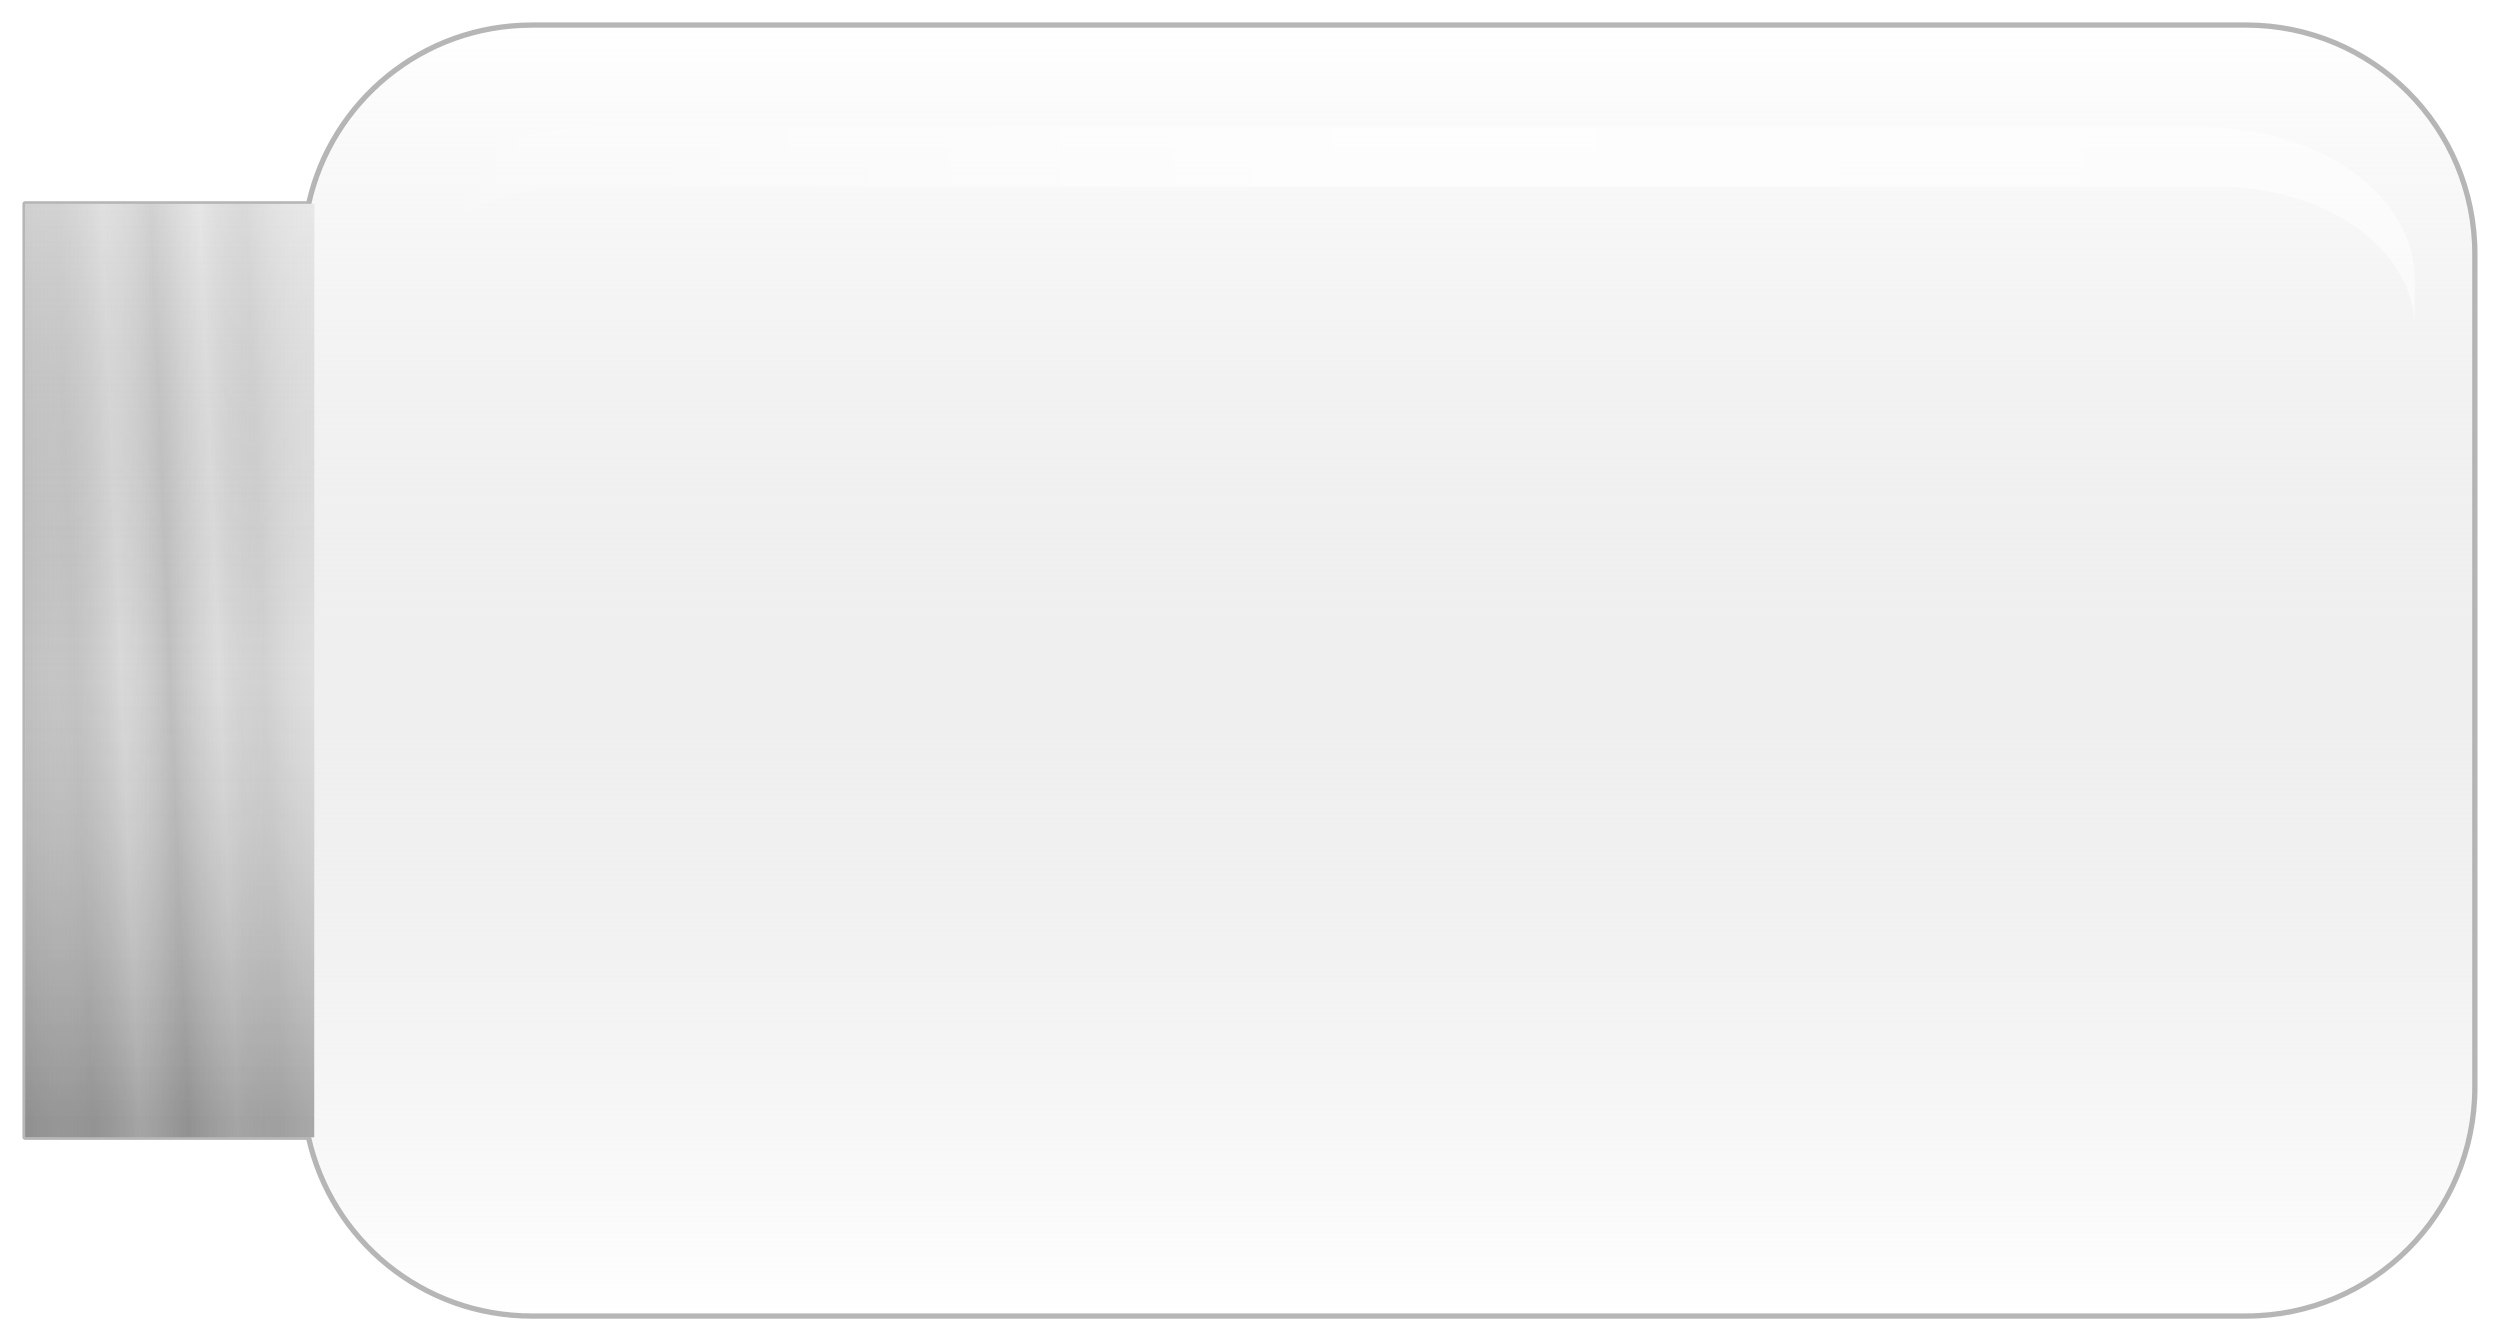
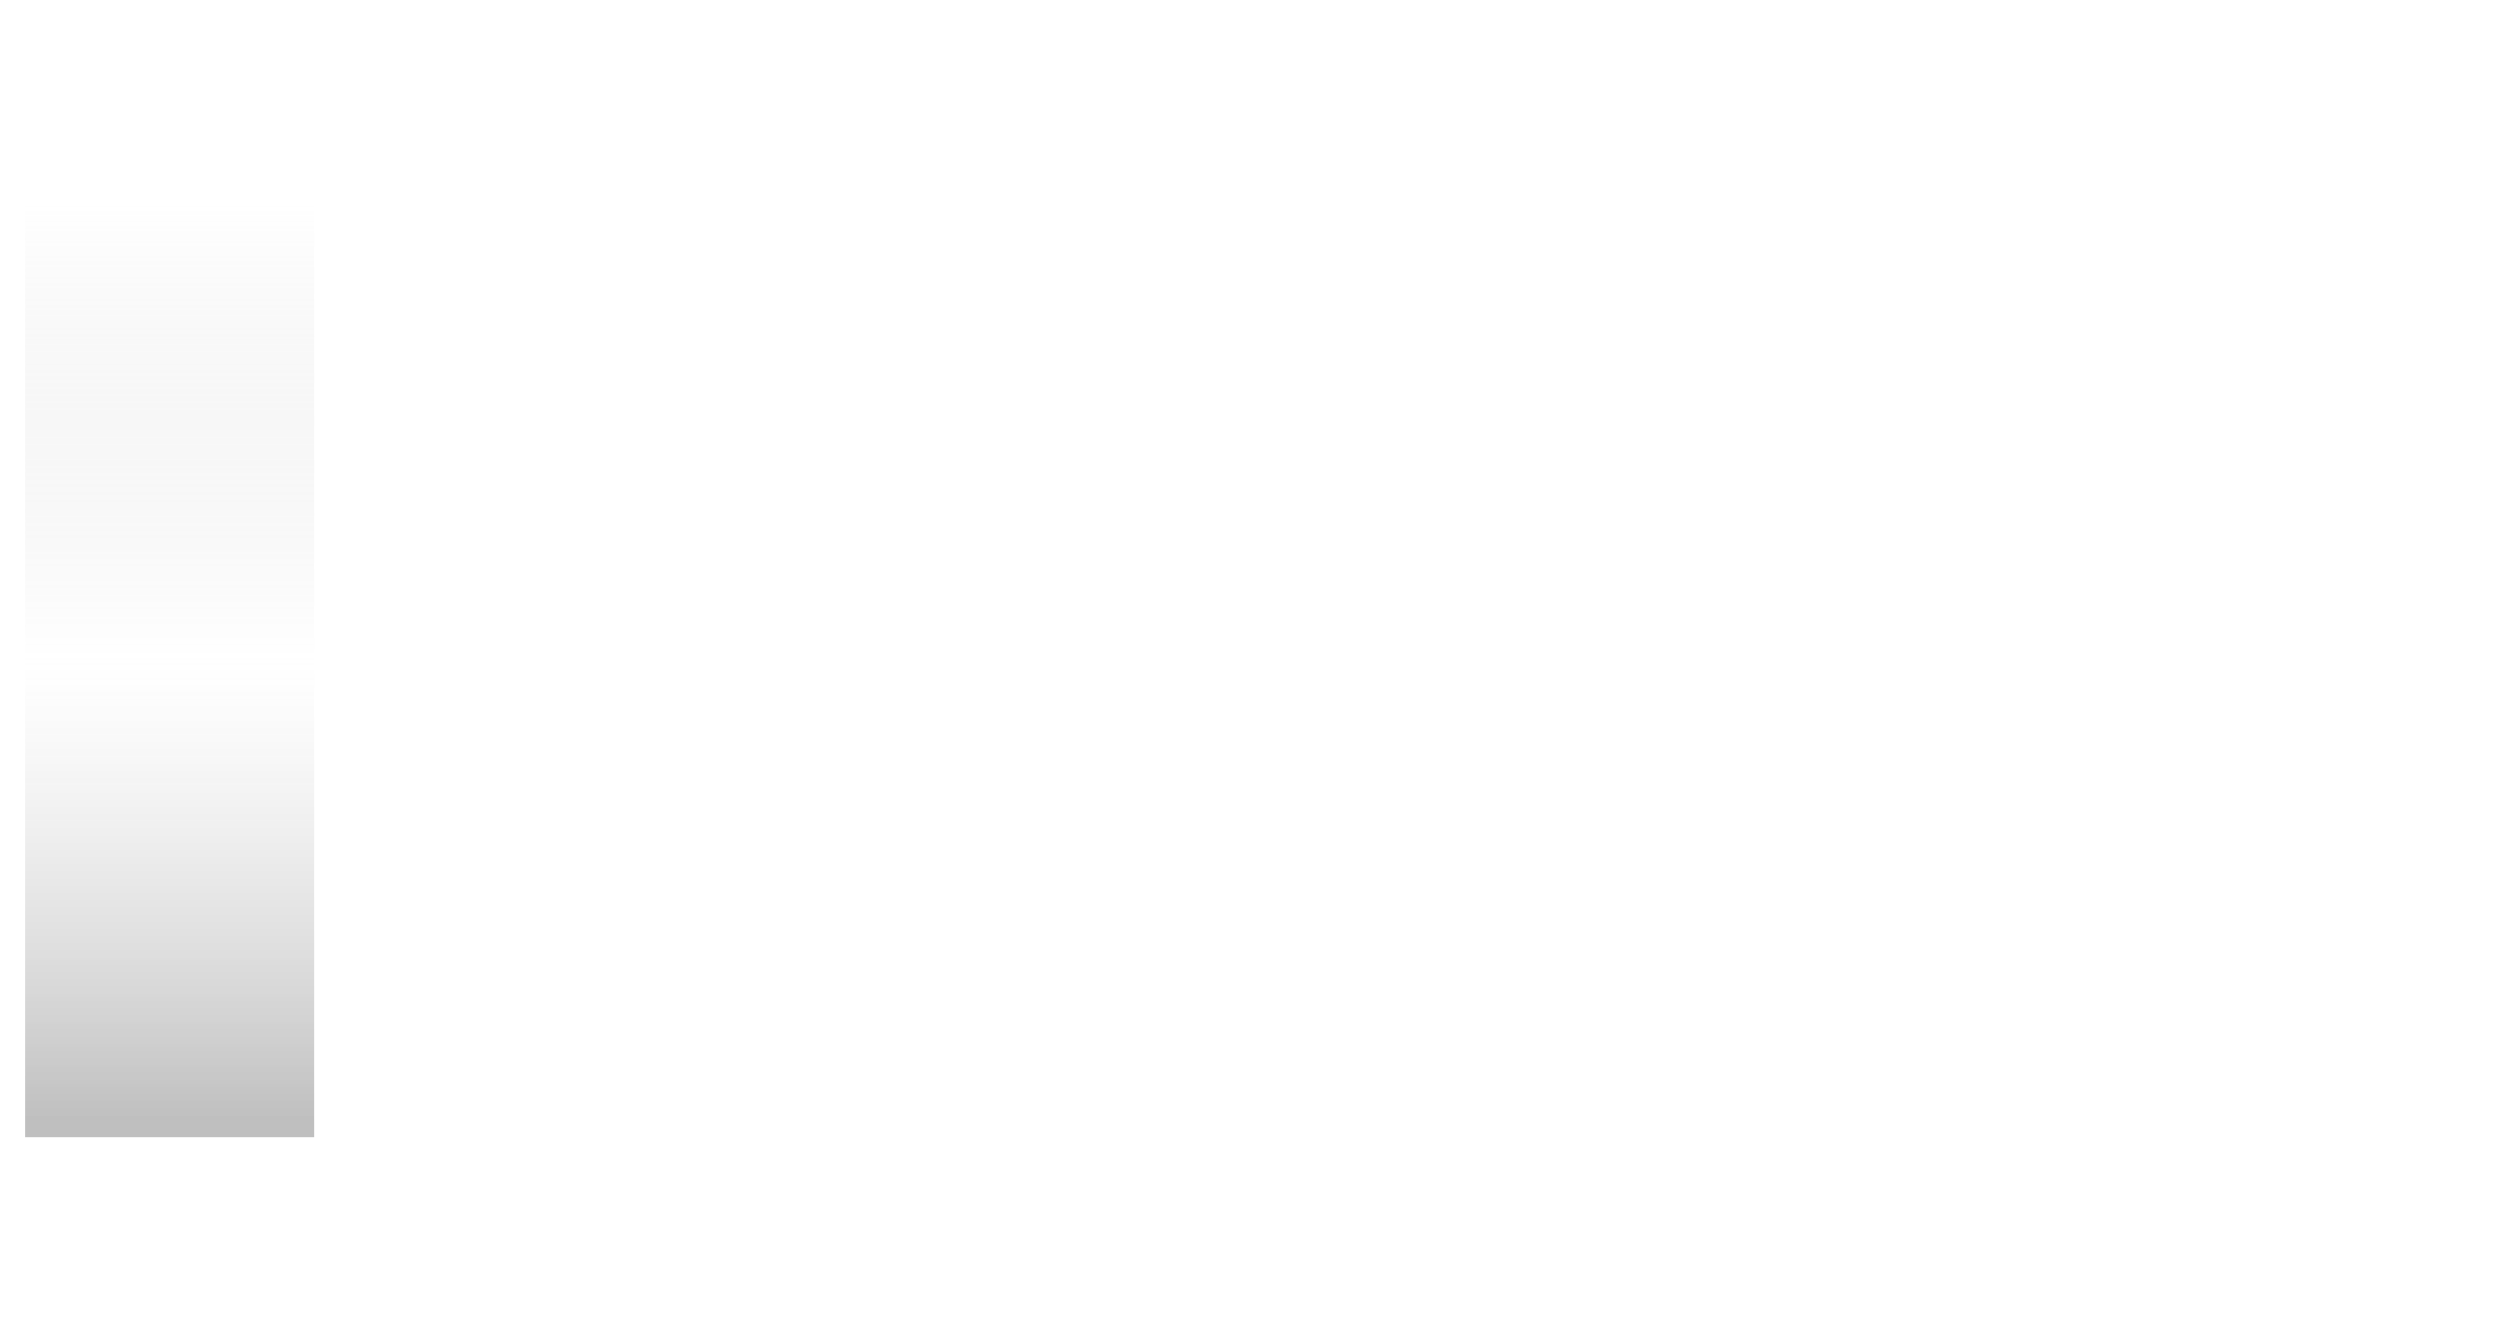
<svg xmlns="http://www.w3.org/2000/svg" viewBox="0 0 470.32 252.32">
  <defs>
    <linearGradient id="b" y2="404.25" gradientUnits="userSpaceOnUse" x2="326.72" y1="648.12" x1="326.72">
      <stop offset="0" stop-color="#fff" />
      <stop offset="1" stop-color="#bfbfbf" stop-opacity="0" />
    </linearGradient>
    <linearGradient id="d" y2="523.92" gradientUnits="userSpaceOnUse" x2="150.66" y1="526.18" x1="96.287">
      <stop offset="0" stop-color="#e0e0e0" stop-opacity=".996" />
      <stop offset=".17" stop-color="silver" stop-opacity=".996" />
      <stop offset=".33" stop-color="#e0e0e0" stop-opacity=".996" />
      <stop offset=".5" stop-color="silver" stop-opacity=".996" />
      <stop offset=".67" stop-color="#e0e0e0" stop-opacity=".996" />
      <stop offset=".83" stop-color="silver" stop-opacity=".992" />
      <stop offset="1" stop-color="#e0e0e0" stop-opacity=".992" />
    </linearGradient>
    <linearGradient id="f" y2="442.89" gradientUnits="userSpaceOnUse" x2="163.27" y1="442.89" x1="545.84">
      <stop offset="0" stop-color="#fff" stop-opacity=".502" />
      <stop offset=".5" stop-color="#fff" stop-opacity=".748" />
      <stop offset="1" stop-color="#fff" stop-opacity="0" />
    </linearGradient>
    <linearGradient id="h" y2="526.18" gradientUnits="userSpaceOnUse" x2="150.66" y1="526.18" x1="96.287">
      <stop offset="0" stop-color="silver" />
      <stop offset=".5" stop-color="#d0d0d0" stop-opacity="0" />
      <stop offset="1" stop-color="#e0e0e0" />
    </linearGradient>
    <linearGradient id="j" y2="438.39" gradientUnits="userSpaceOnUse" x2="124.61" y1="610.57" x1="124.61">
      <stop offset="0" />
      <stop offset=".5" stop-color="gray" stop-opacity="0" />
      <stop offset="1" stop-color="#fff" />
    </linearGradient>
    <filter id="e" height="1.4" width="1.04" color-interpolation-filters="sRGB" y="-.2" x="-.02">
      <feGaussianBlur stdDeviation="3.153" />
    </filter>
    <filter id="i" color-interpolation-filters="sRGB">
      <feGaussianBlur stdDeviation="1.15" />
    </filter>
    <filter id="c" color-interpolation-filters="sRGB">
      <feGaussianBlur stdDeviation="1.15" />
    </filter>
    <filter id="g" color-interpolation-filters="sRGB">
      <feGaussianBlur stdDeviation="1.15" />
    </filter>
    <filter id="a" color-interpolation-filters="sRGB">
      <feGaussianBlur stdDeviation="1.759" />
    </filter>
  </defs>
  <g transform="translate(-91.559 -400.03)">
-     <path d="M191.62 404.75c-20.606 0-37.722 14.344-42 33.625H96.276v175.59h53.312c4.27 19.29 21.42 33.65 42.03 33.65h322.47c23.848 0 43.062-19.215 43.062-43.062v-156.75c0-23.848-19.215-43.062-43.062-43.062h-322.47z" stroke-linejoin="round" stroke-opacity=".802" filter="url(#a)" stroke="#a5a5a5" stroke-linecap="round" fill="url(#b)" />
-     <rect ry="0" height="175.58" width="54.374" y="438.39" x="96.287" filter="url(#c)" fill="url(#d)" />
-     <path d="M203.1 423.98c-22.06 0-39.831 12.781-39.831 28.647v8.5c.506-14.45 16.828-25.983 37.045-25.983h308.48c20.538 0 37.045 11.894 37.045 26.665v-9.182c0-15.866-17.77-28.647-39.831-28.647h-302.91z" filter="url(#e)" fill="url(#f)" />
-     <rect ry="0" height="175.58" width="54.374" y="438.39" x="96.287" filter="url(#g)" fill="url(#h)" />
    <rect ry="0" height="175.58" width="54.374" y="438.39" x="96.287" opacity=".5" filter="url(#i)" fill="url(#j)" />
  </g>
</svg>